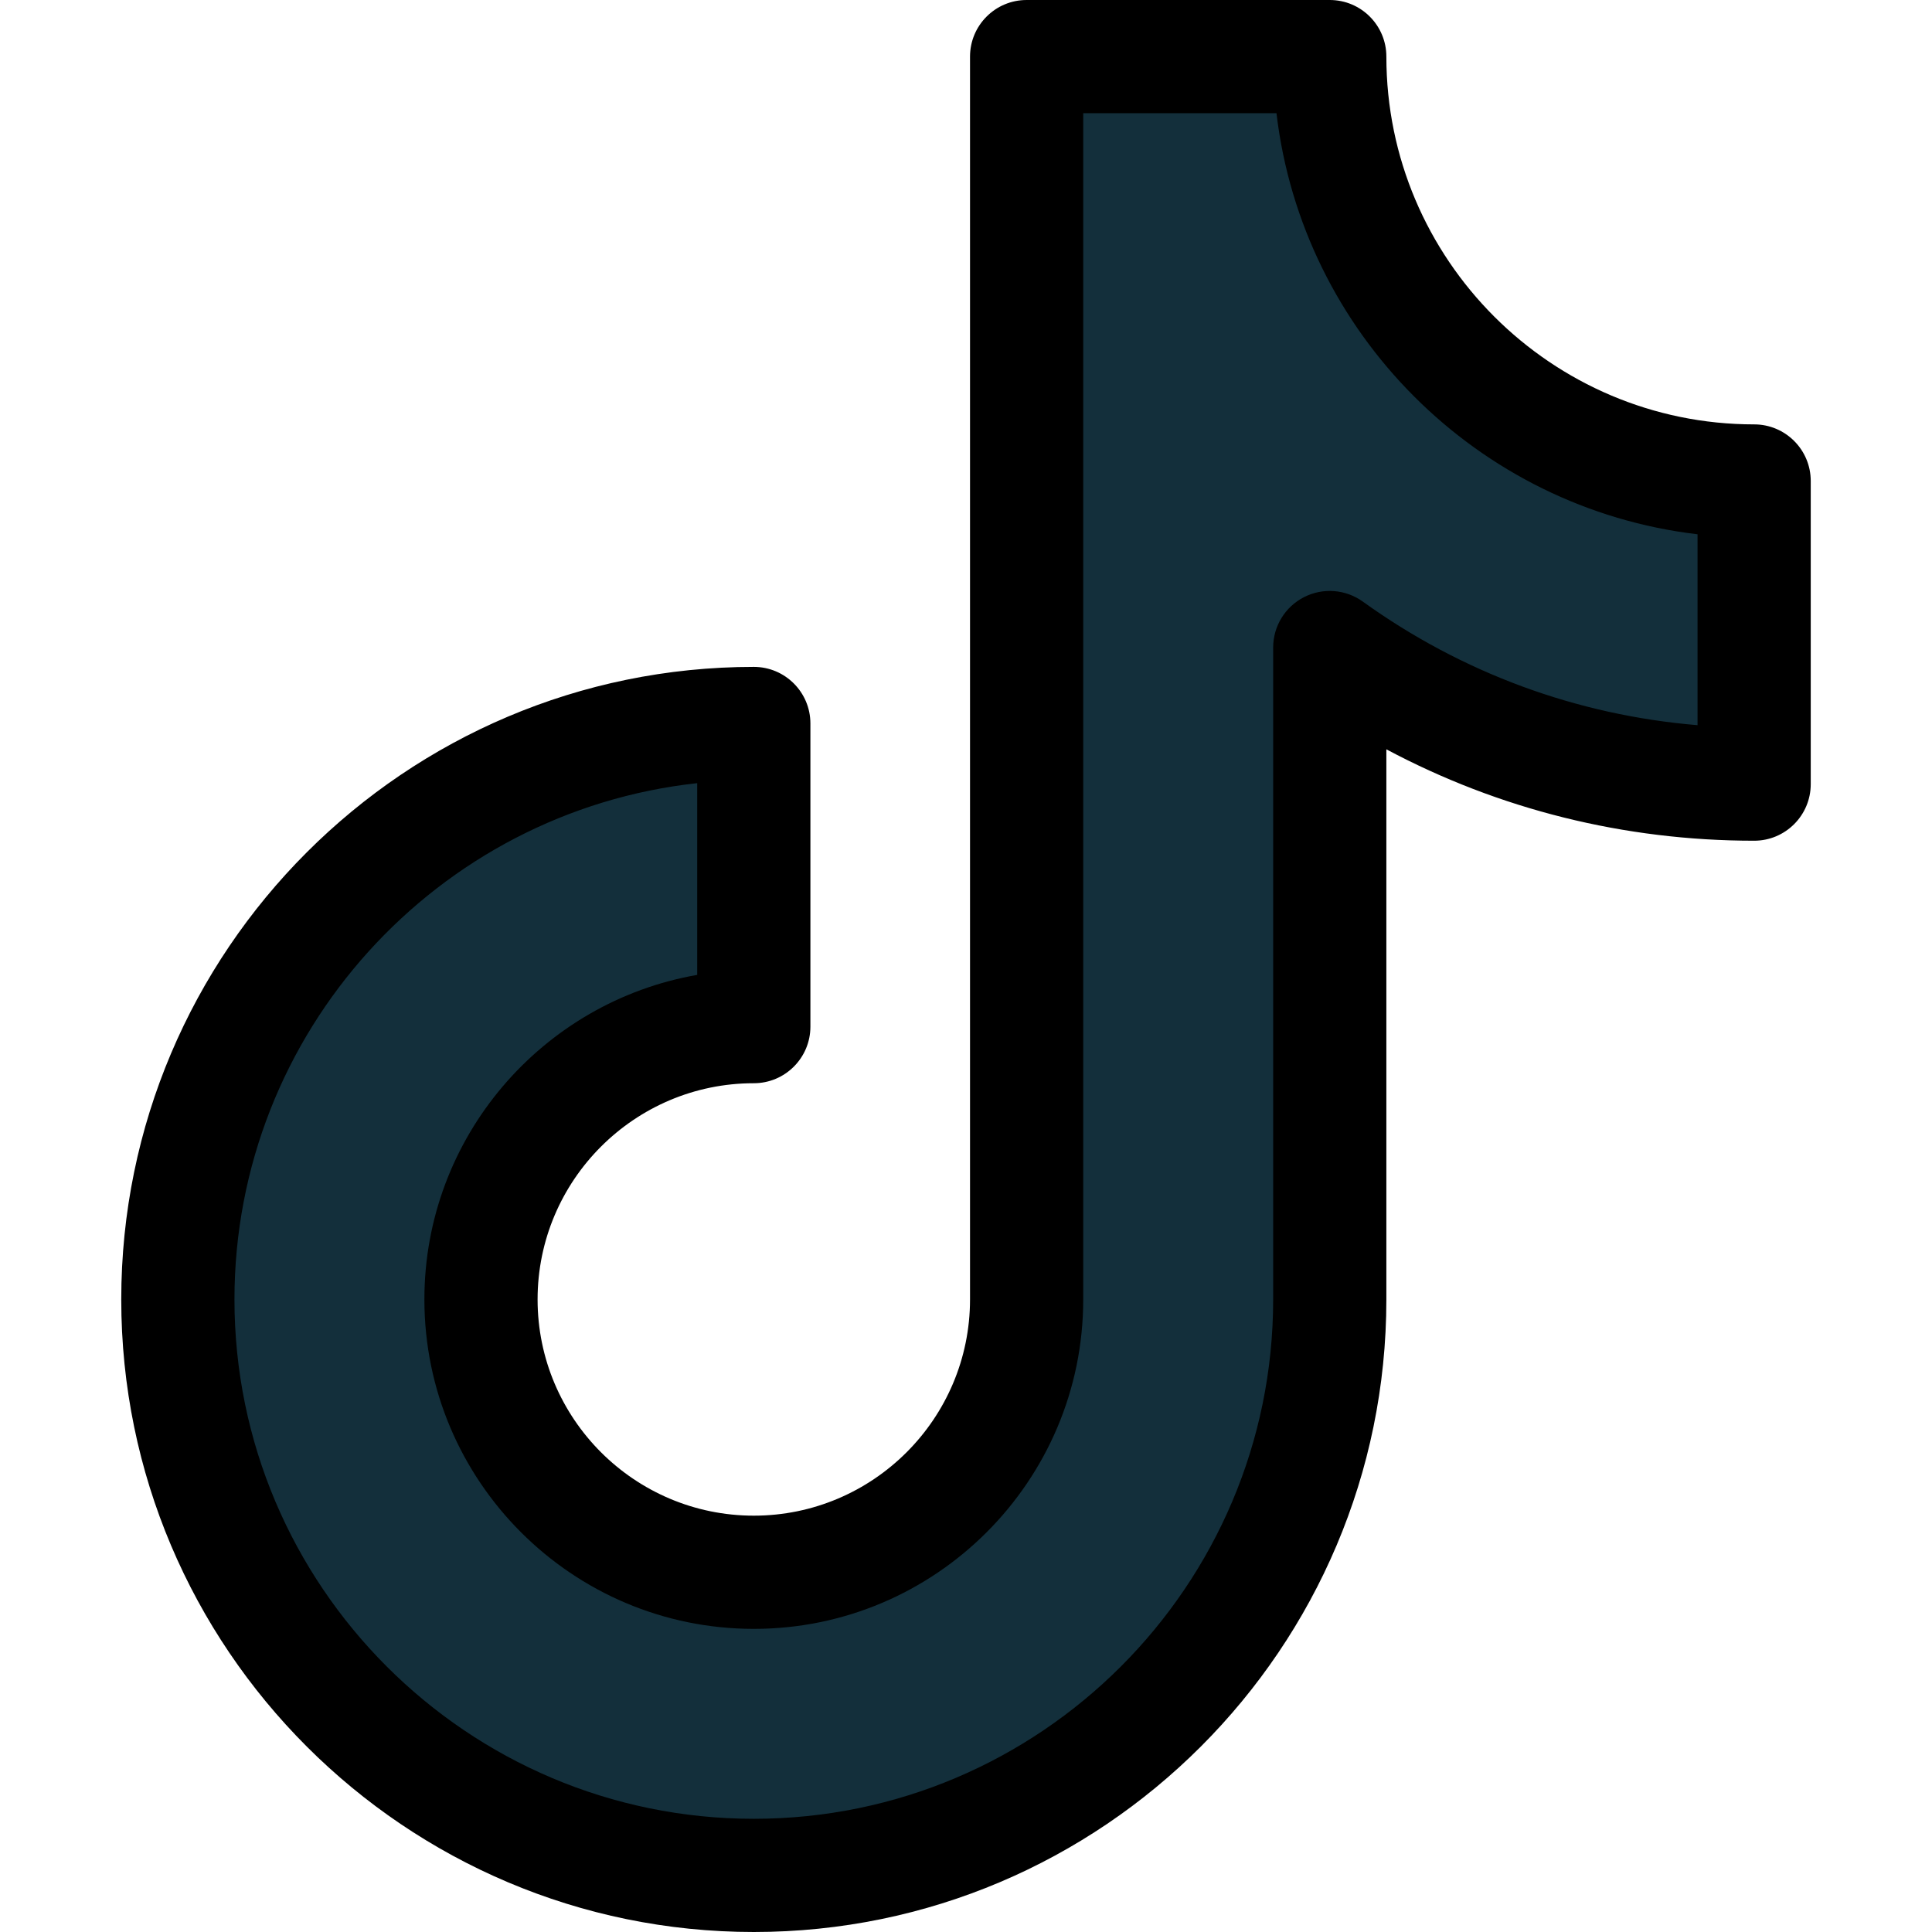
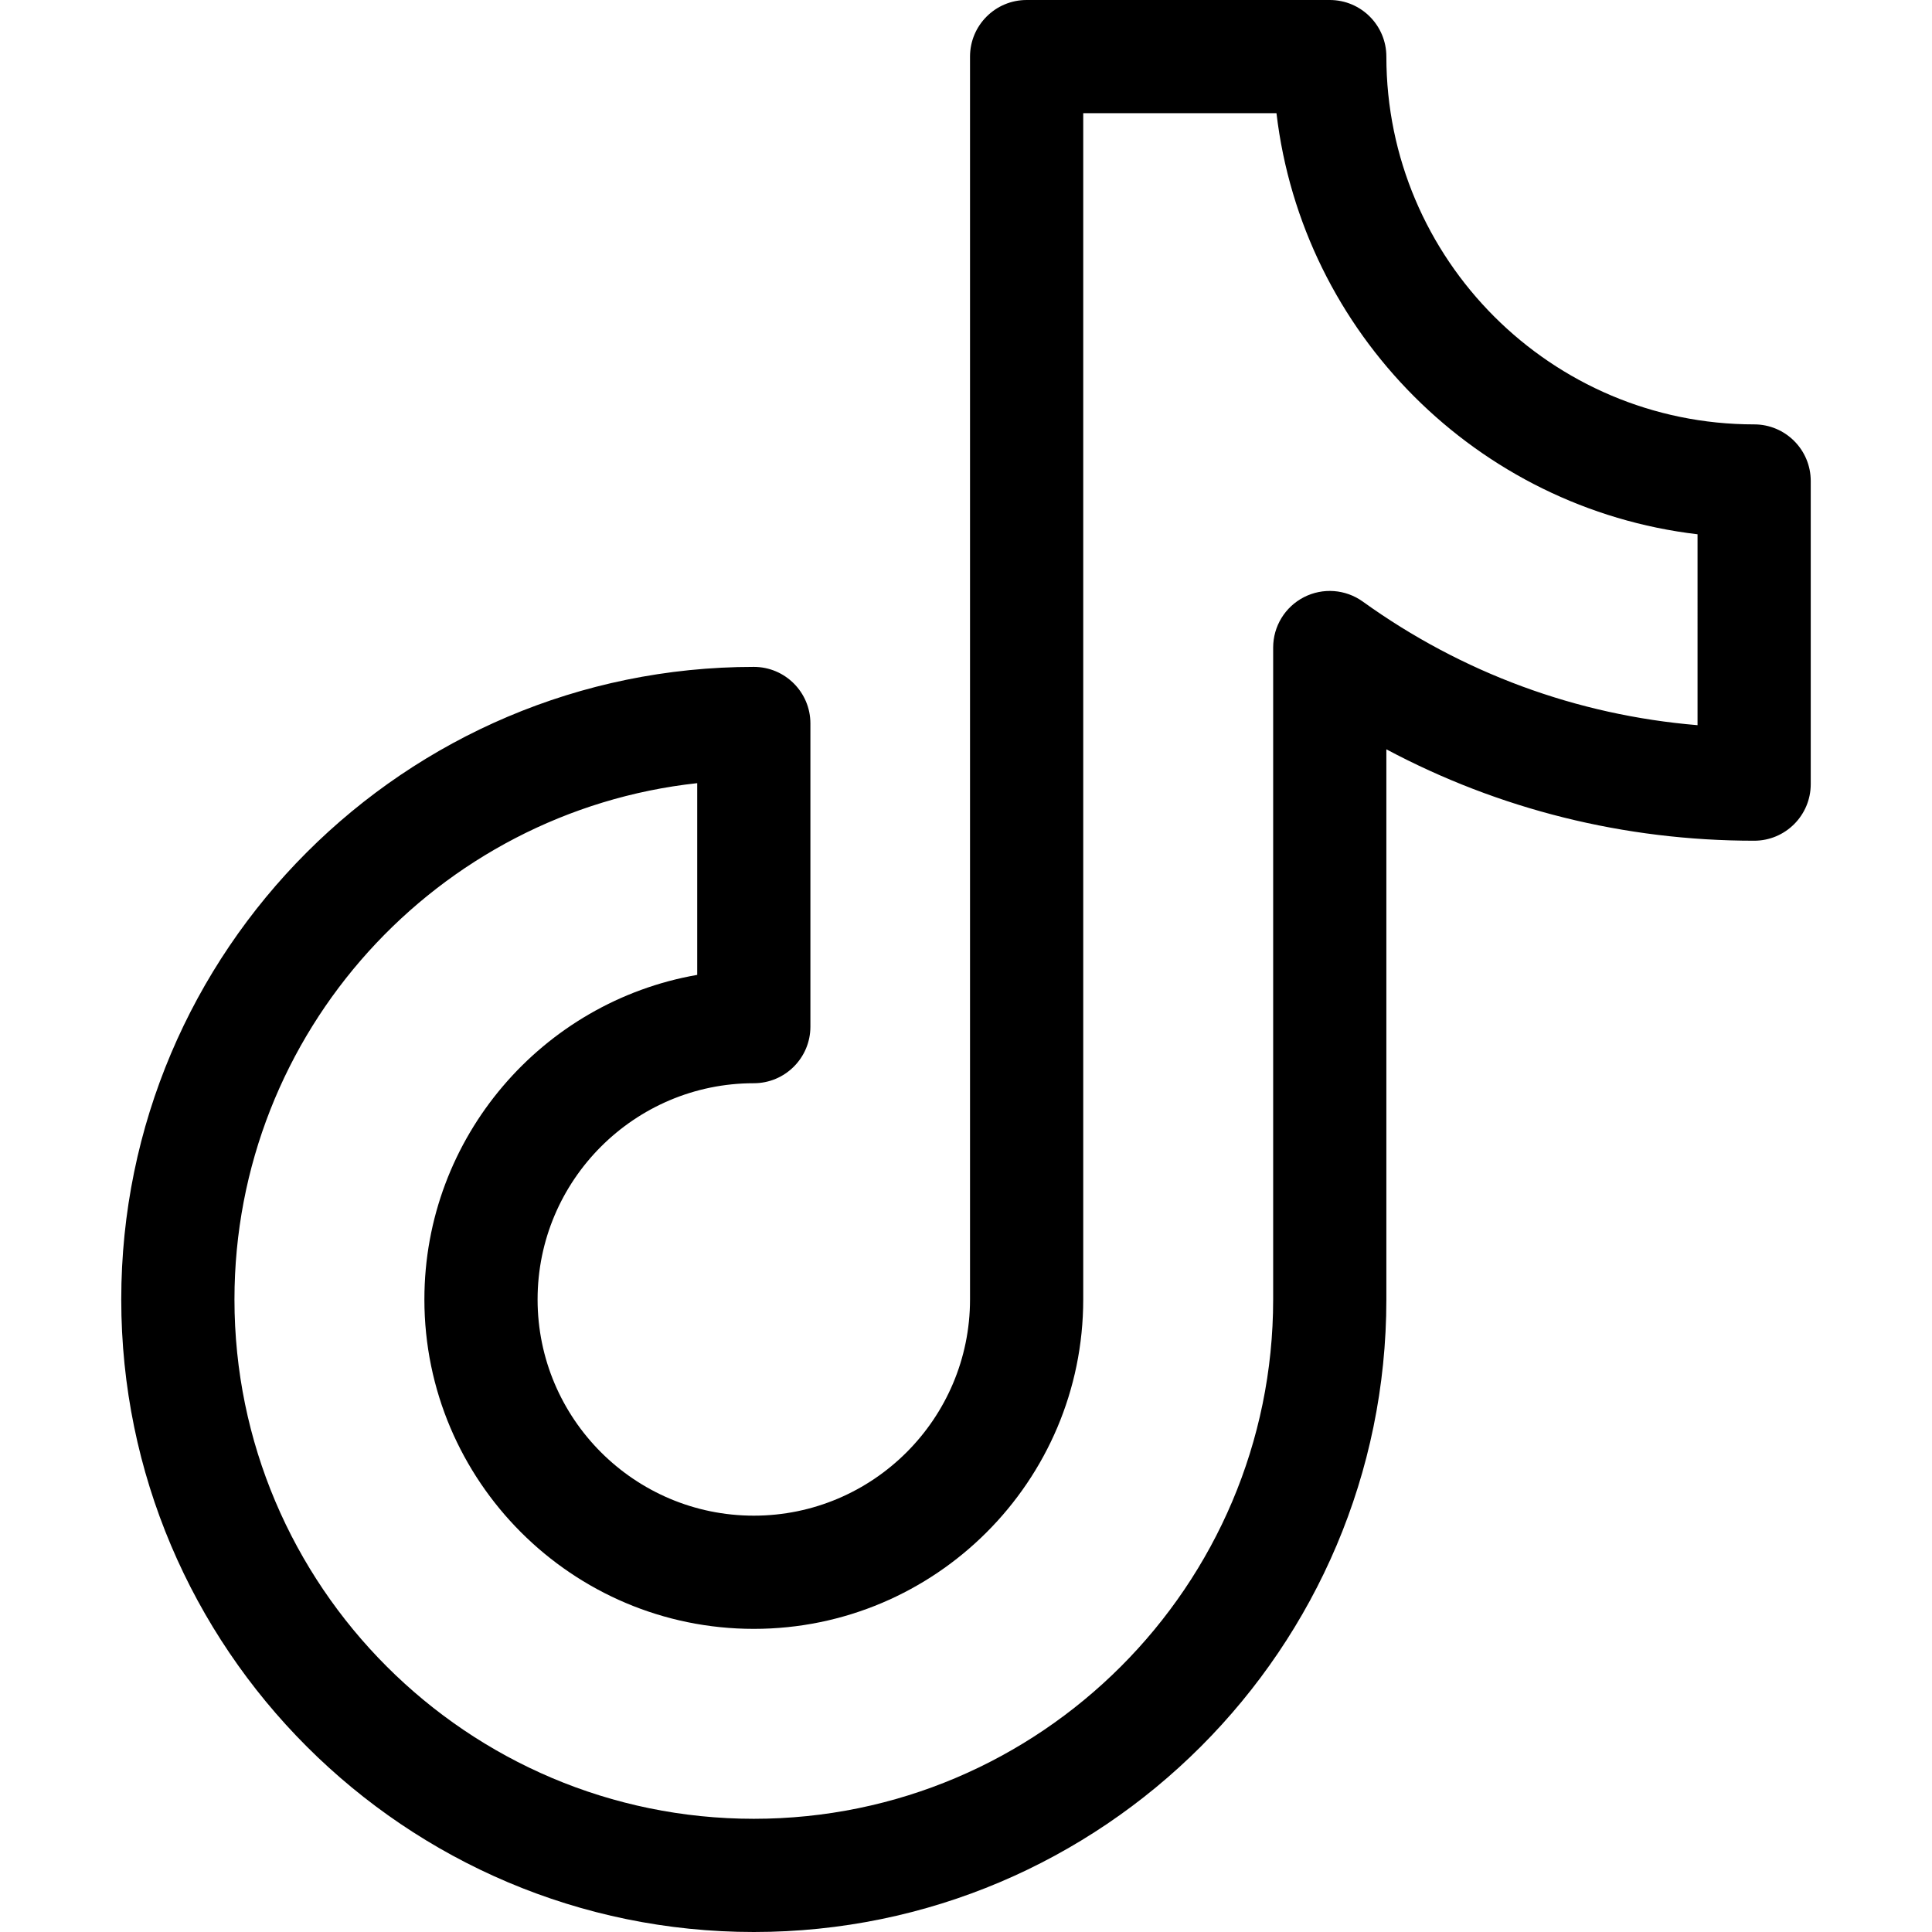
<svg xmlns="http://www.w3.org/2000/svg" id="Layer_1" enable-background="new 0 0 512 512" viewBox="0 0 512 512">
  <g>
    <g>
      <g>
-         <path d="m464.866 127.467c-62.113 0-112.465-50.352-112.465-112.467h-80.334v329.368c0 39.927-32.369 72.298-72.301 72.298-39.929 0-72.298-32.371-72.298-72.298 0-39.929 32.369-72.302 72.298-72.302v-80.334c-84.294 0-152.632 68.338-152.632 152.636 0 84.296 68.338 152.632 152.632 152.632 84.301 0 152.635-68.336 152.635-152.632v-172.763c31.656 22.773 70.492 36.195 112.465 36.195z" fill="#132f3b" />
-       </g>
+         </g>
    </g>
    <path d="m464.866 112.467c-53.742 0-97.465-43.724-97.465-97.467 0-8.284-6.715-15-15-15h-80.334c-8.284 0-15 6.716-15 15v329.367c0 31.595-25.705 57.299-57.301 57.299-31.595 0-57.299-25.704-57.299-57.299 0-31.596 25.704-57.301 57.299-57.301 8.284 0 15-6.716 15-15v-80.334c0-8.284-6.716-15-15-15-92.433 0-167.633 75.201-167.633 167.635s75.2 167.633 167.634 167.633 167.634-75.199 167.634-167.633v-145.79c29.856 15.915 63.074 24.224 97.465 24.224 8.285 0 15-6.716 15-15v-80.334c0-8.284-6.715-15-15-15zm-15 79.713c-32.023-2.662-62.43-13.85-88.705-32.75-4.567-3.286-10.592-3.74-15.601-1.174-5.009 2.567-8.159 7.722-8.159 13.35v172.762c0 75.891-61.742 137.633-137.634 137.633-75.891 0-137.633-61.742-137.633-137.633 0-70.824 53.771-129.326 122.633-136.822v50.811c-41.017 7.131-72.299 42.986-72.299 86.012 0 48.137 39.162 87.299 87.299 87.299 48.138 0 87.3-39.162 87.3-87.299v-314.369h51.212c6.868 58.32 53.269 104.721 111.587 111.59z" />
  </g>
</svg>